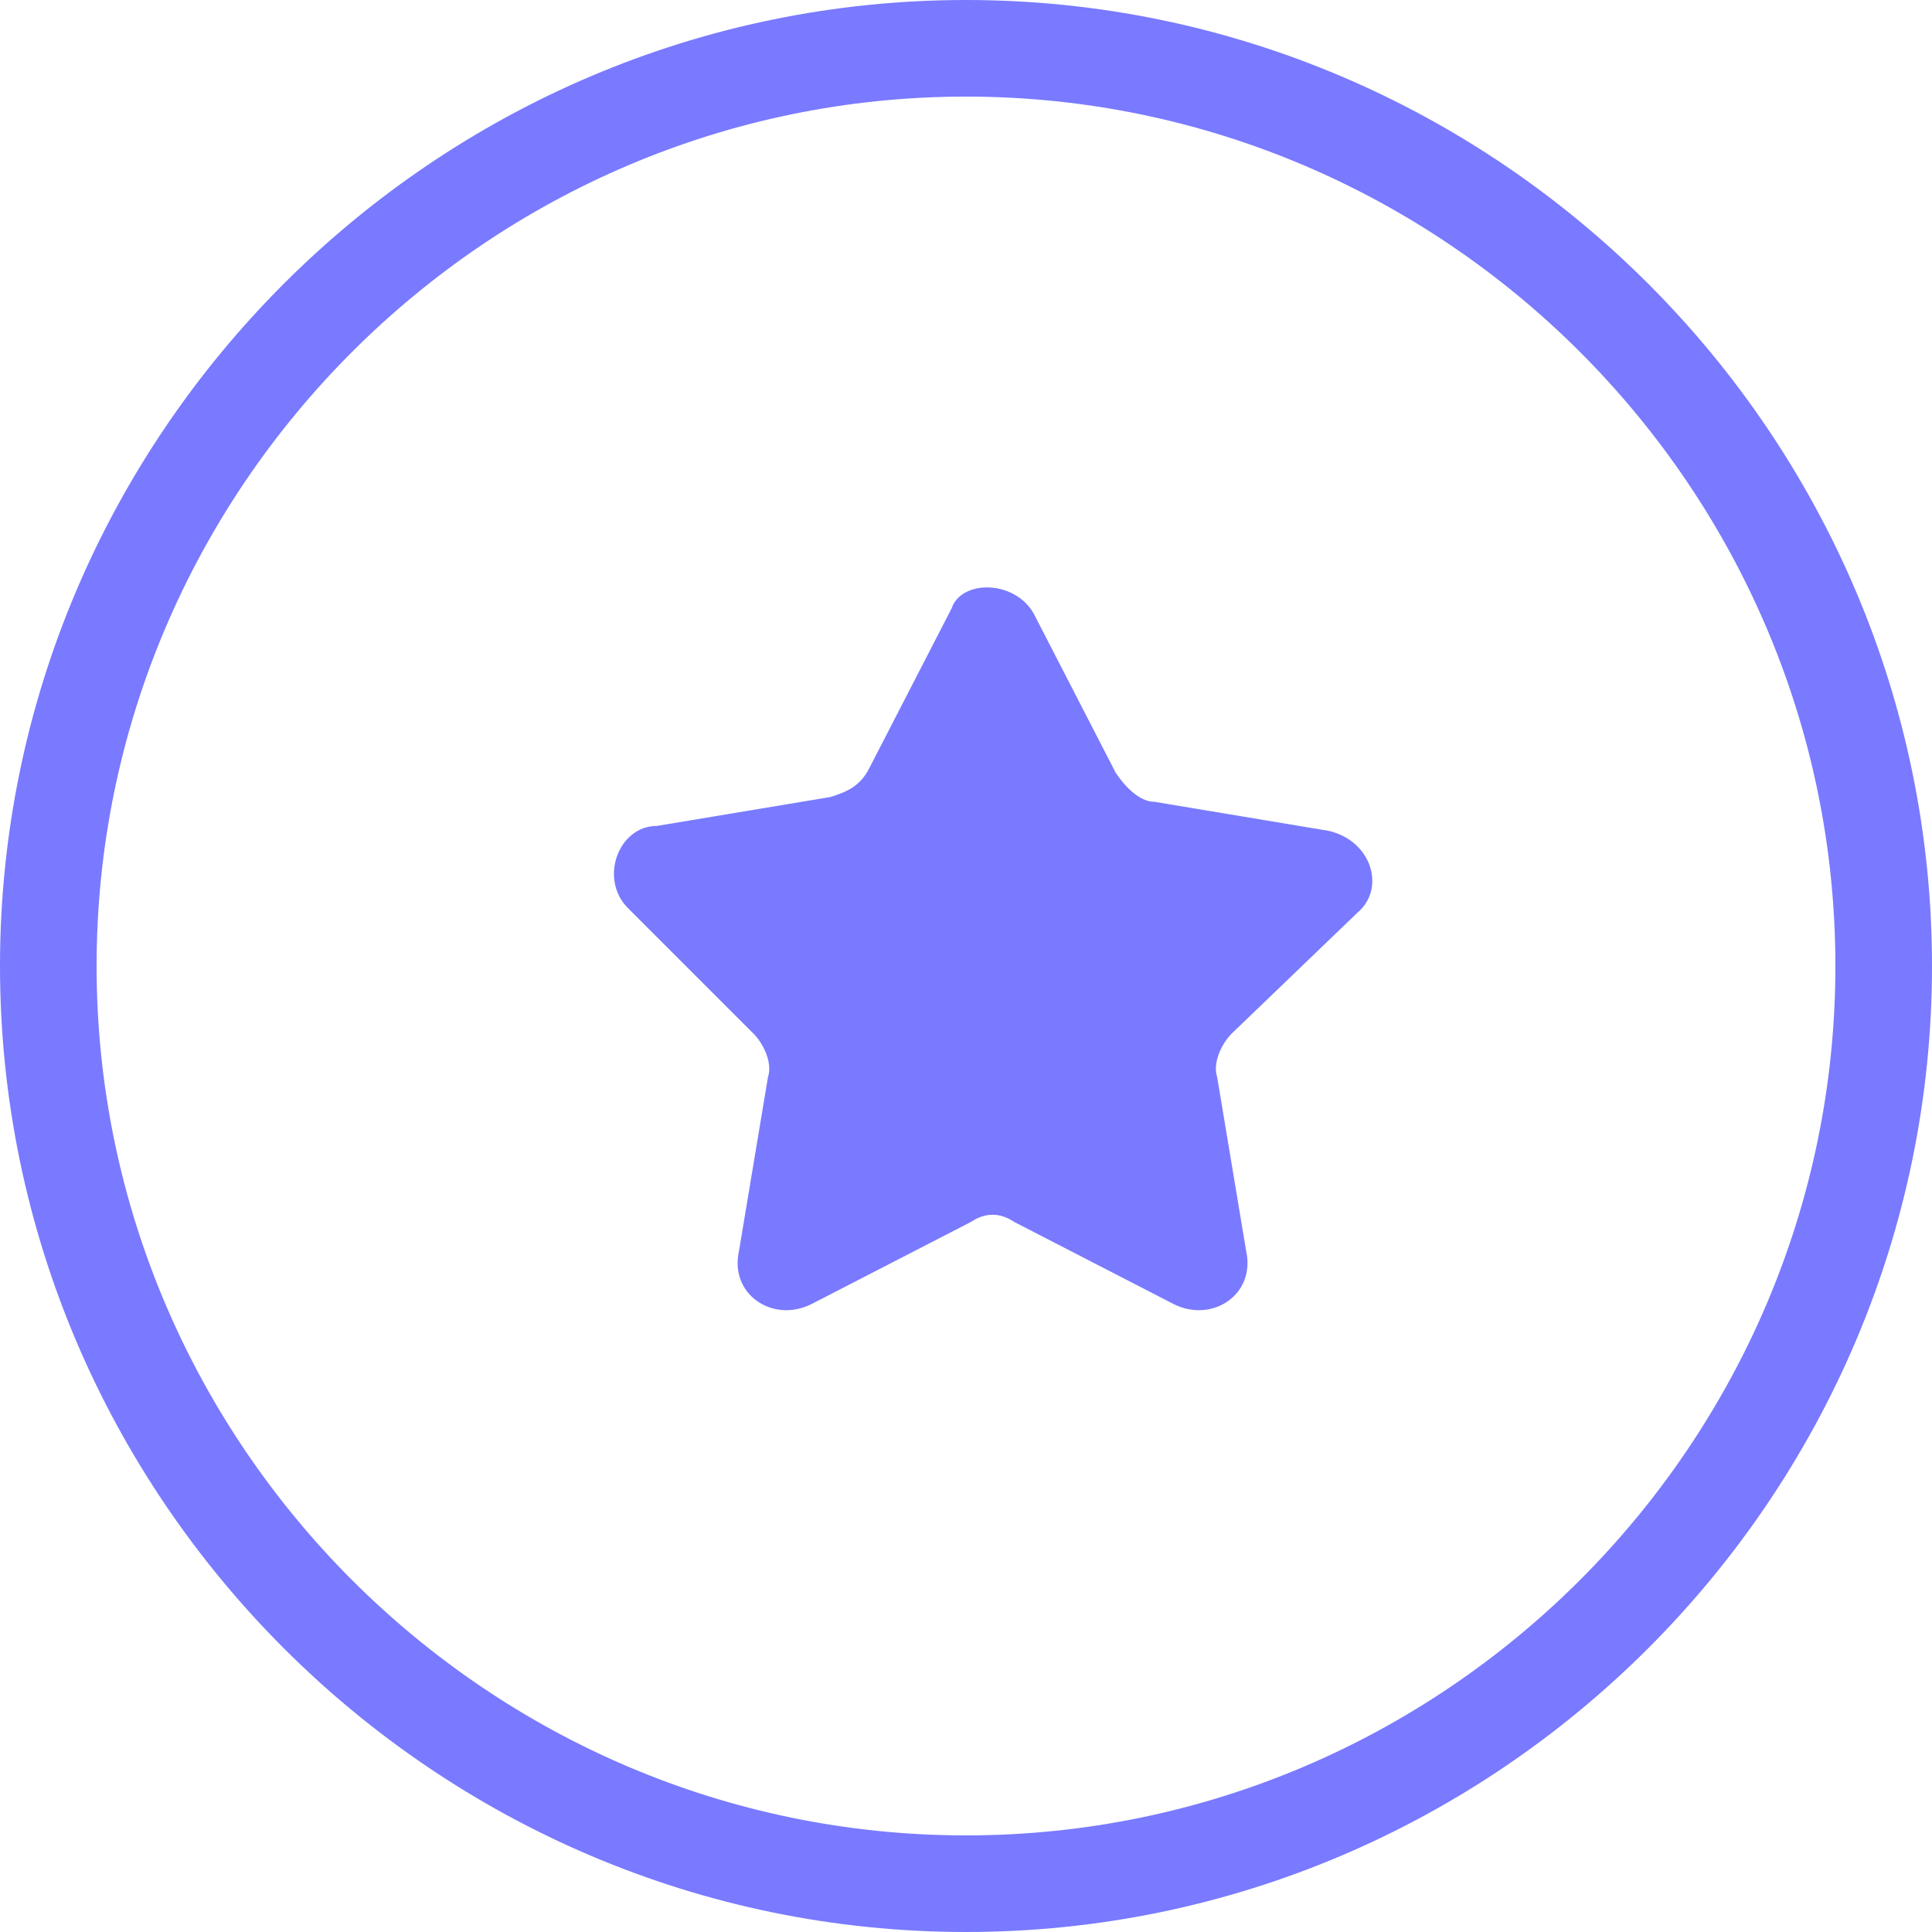
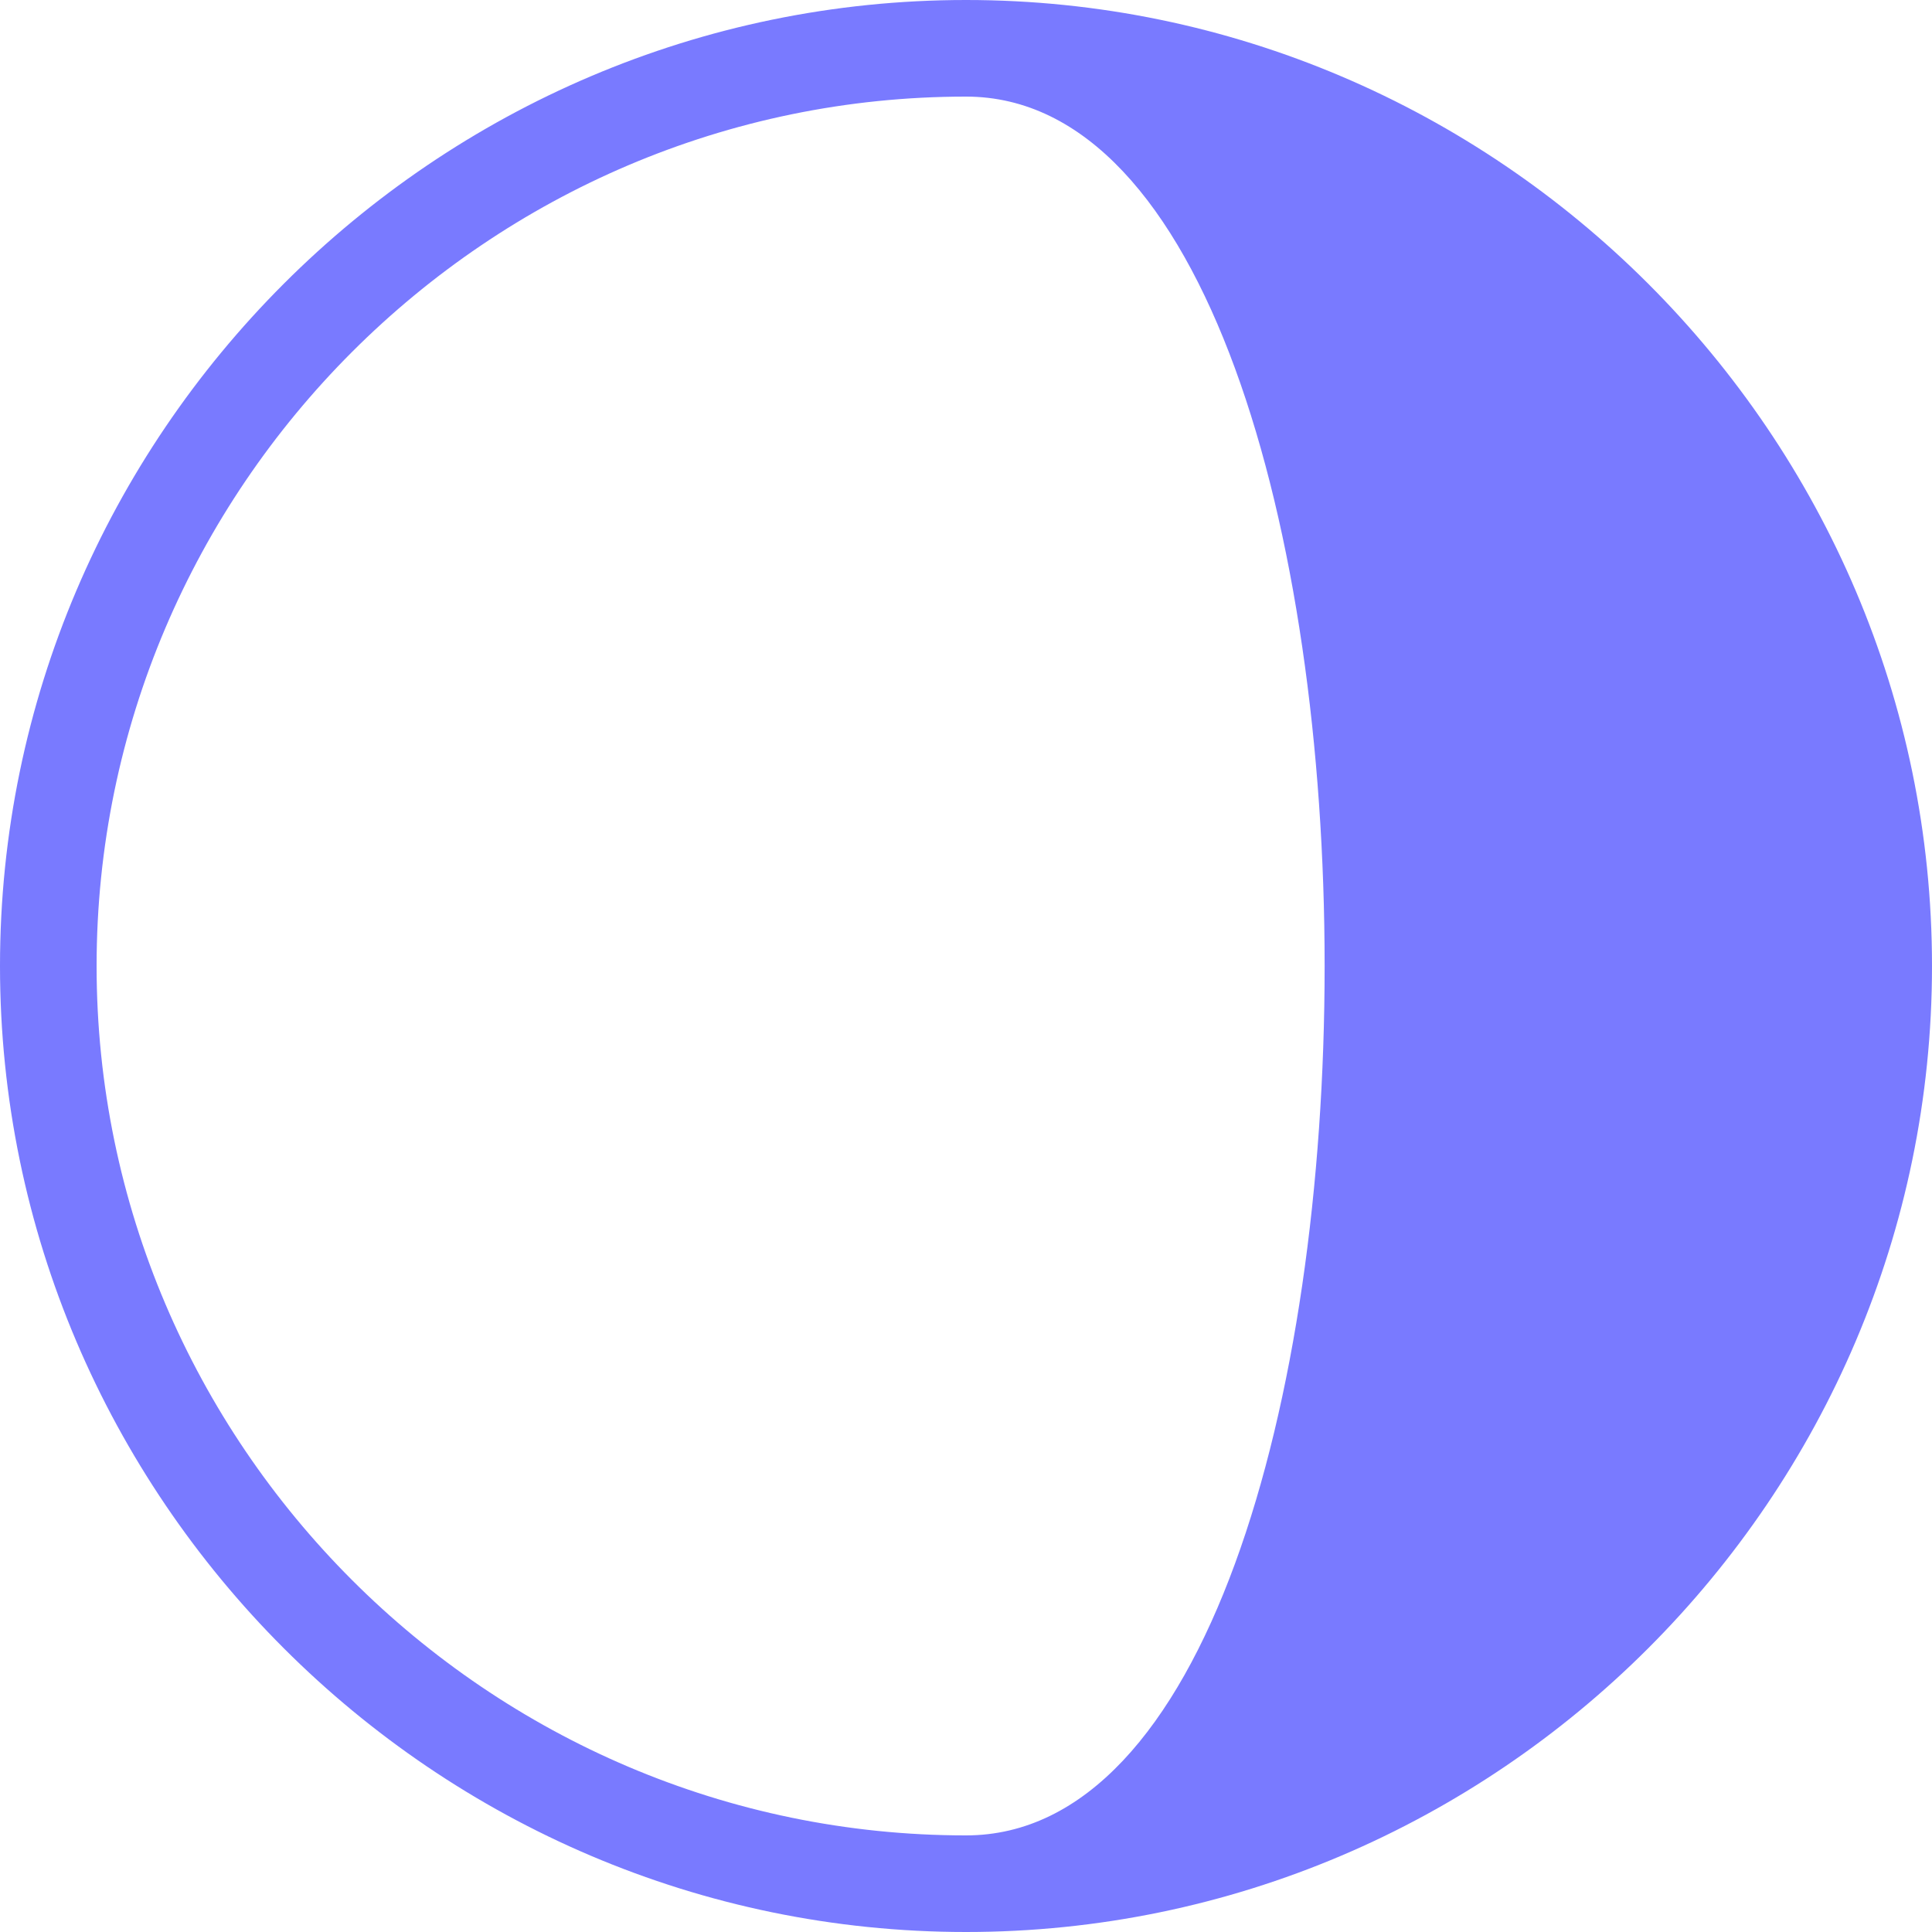
<svg xmlns="http://www.w3.org/2000/svg" version="1.1" id="Layer_1" x="0px" y="0px" viewBox="0 0 40 40" style="enable-background:new 0 0 40 40;" xml:space="preserve">
  <style type="text/css">
	.st0{fill:#797AFF;}
</style>
  <g>
-     <path class="st0" d="M20,40C9,40,0,31,0,20S9,0,20,0c11,0,20,9,20,20S31,40,20,40z M20,2C10.1,2,2,10.1,2,20s8.1,18,18,18   c9.9,0,18-8.1,18-18S29.9,2,20,2z" />
+     <path class="st0" d="M20,40C9,40,0,31,0,20S9,0,20,0c11,0,20,9,20,20S31,40,20,40z M20,2C10.1,2,2,10.1,2,20s8.1,18,18,18   S29.9,2,20,2z" />
  </g>
  <g>
-     <path class="st0" d="M21.4,12.7l1.7,3.3c0.2,0.3,0.5,0.6,0.8,0.6l3.6,0.6c0.9,0.2,1.2,1.2,0.6,1.7l-2.6,2.5   c-0.2,0.2-0.4,0.6-0.3,0.9l0.6,3.6c0.2,0.9-0.7,1.5-1.5,1.1L21,25.3c-0.3-0.2-0.6-0.2-0.9,0L16.8,27c-0.8,0.4-1.7-0.2-1.5-1.1   l0.6-3.6c0.1-0.3-0.1-0.7-0.3-0.9L13,18.8c-0.6-0.6-0.2-1.7,0.6-1.7l3.6-0.6c0.3-0.1,0.6-0.2,0.8-0.6l1.7-3.3   C19.9,12,21,12,21.4,12.7z" />
-   </g>
+     </g>
</svg>